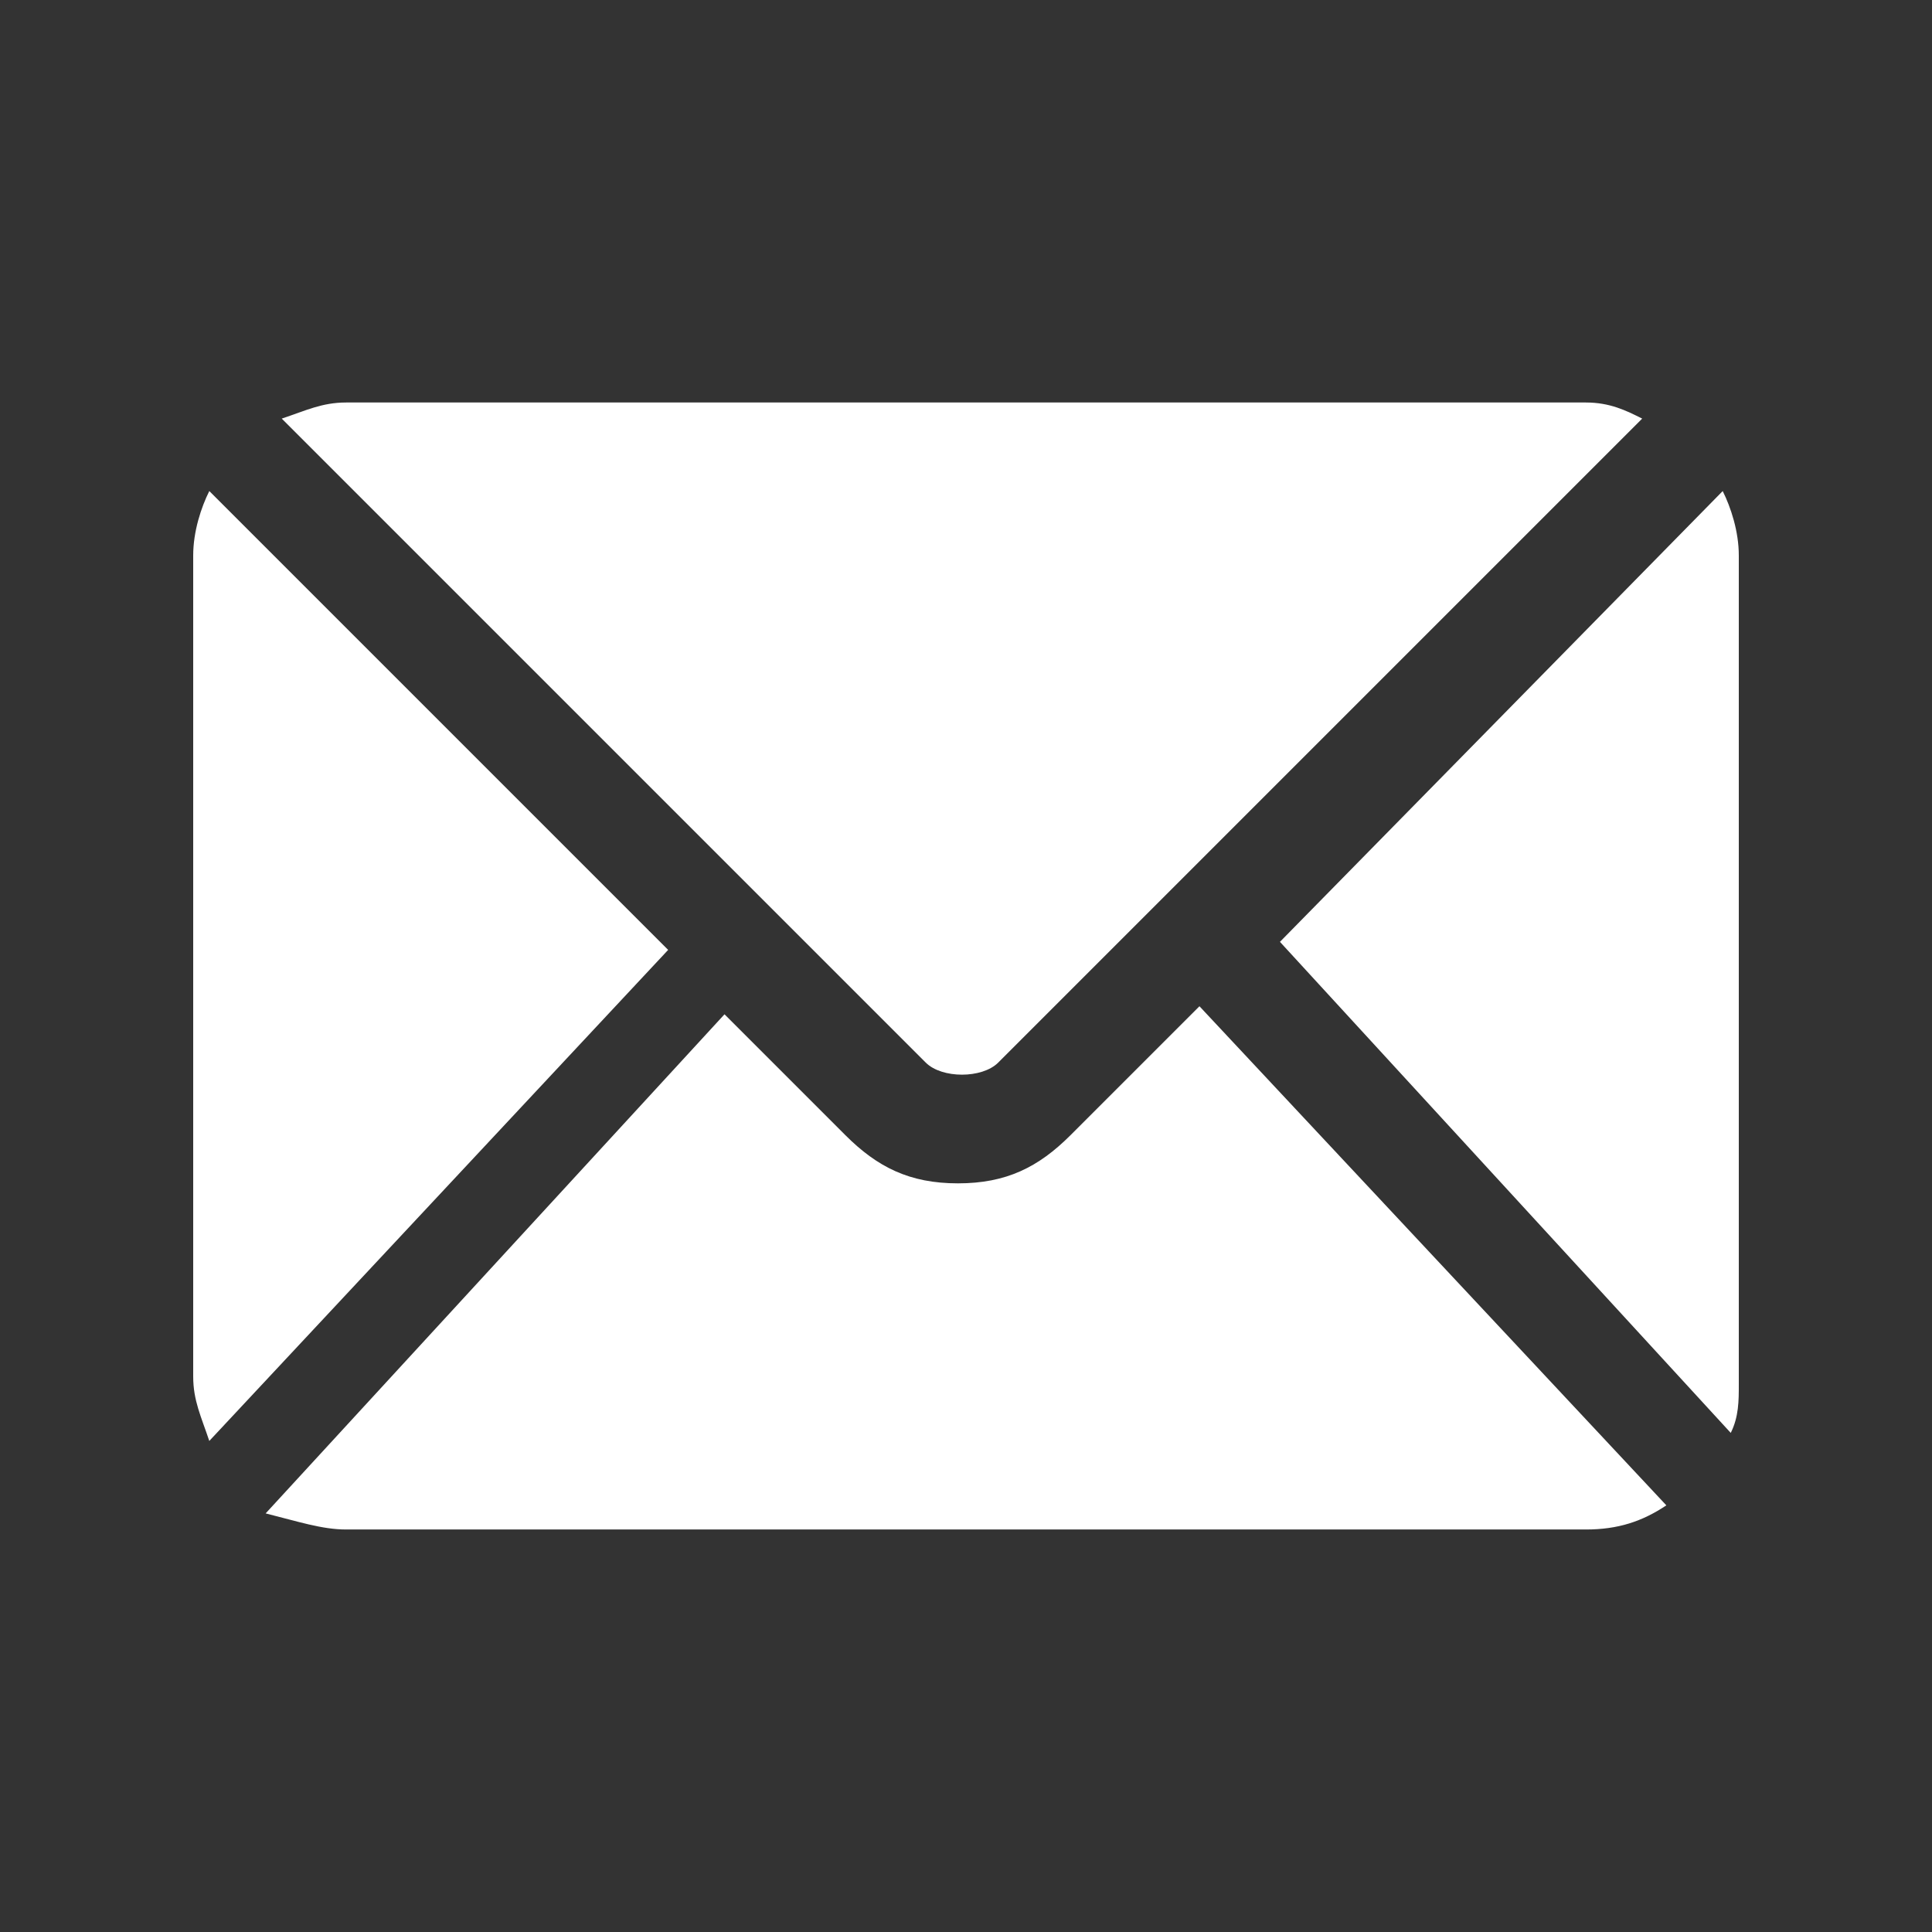
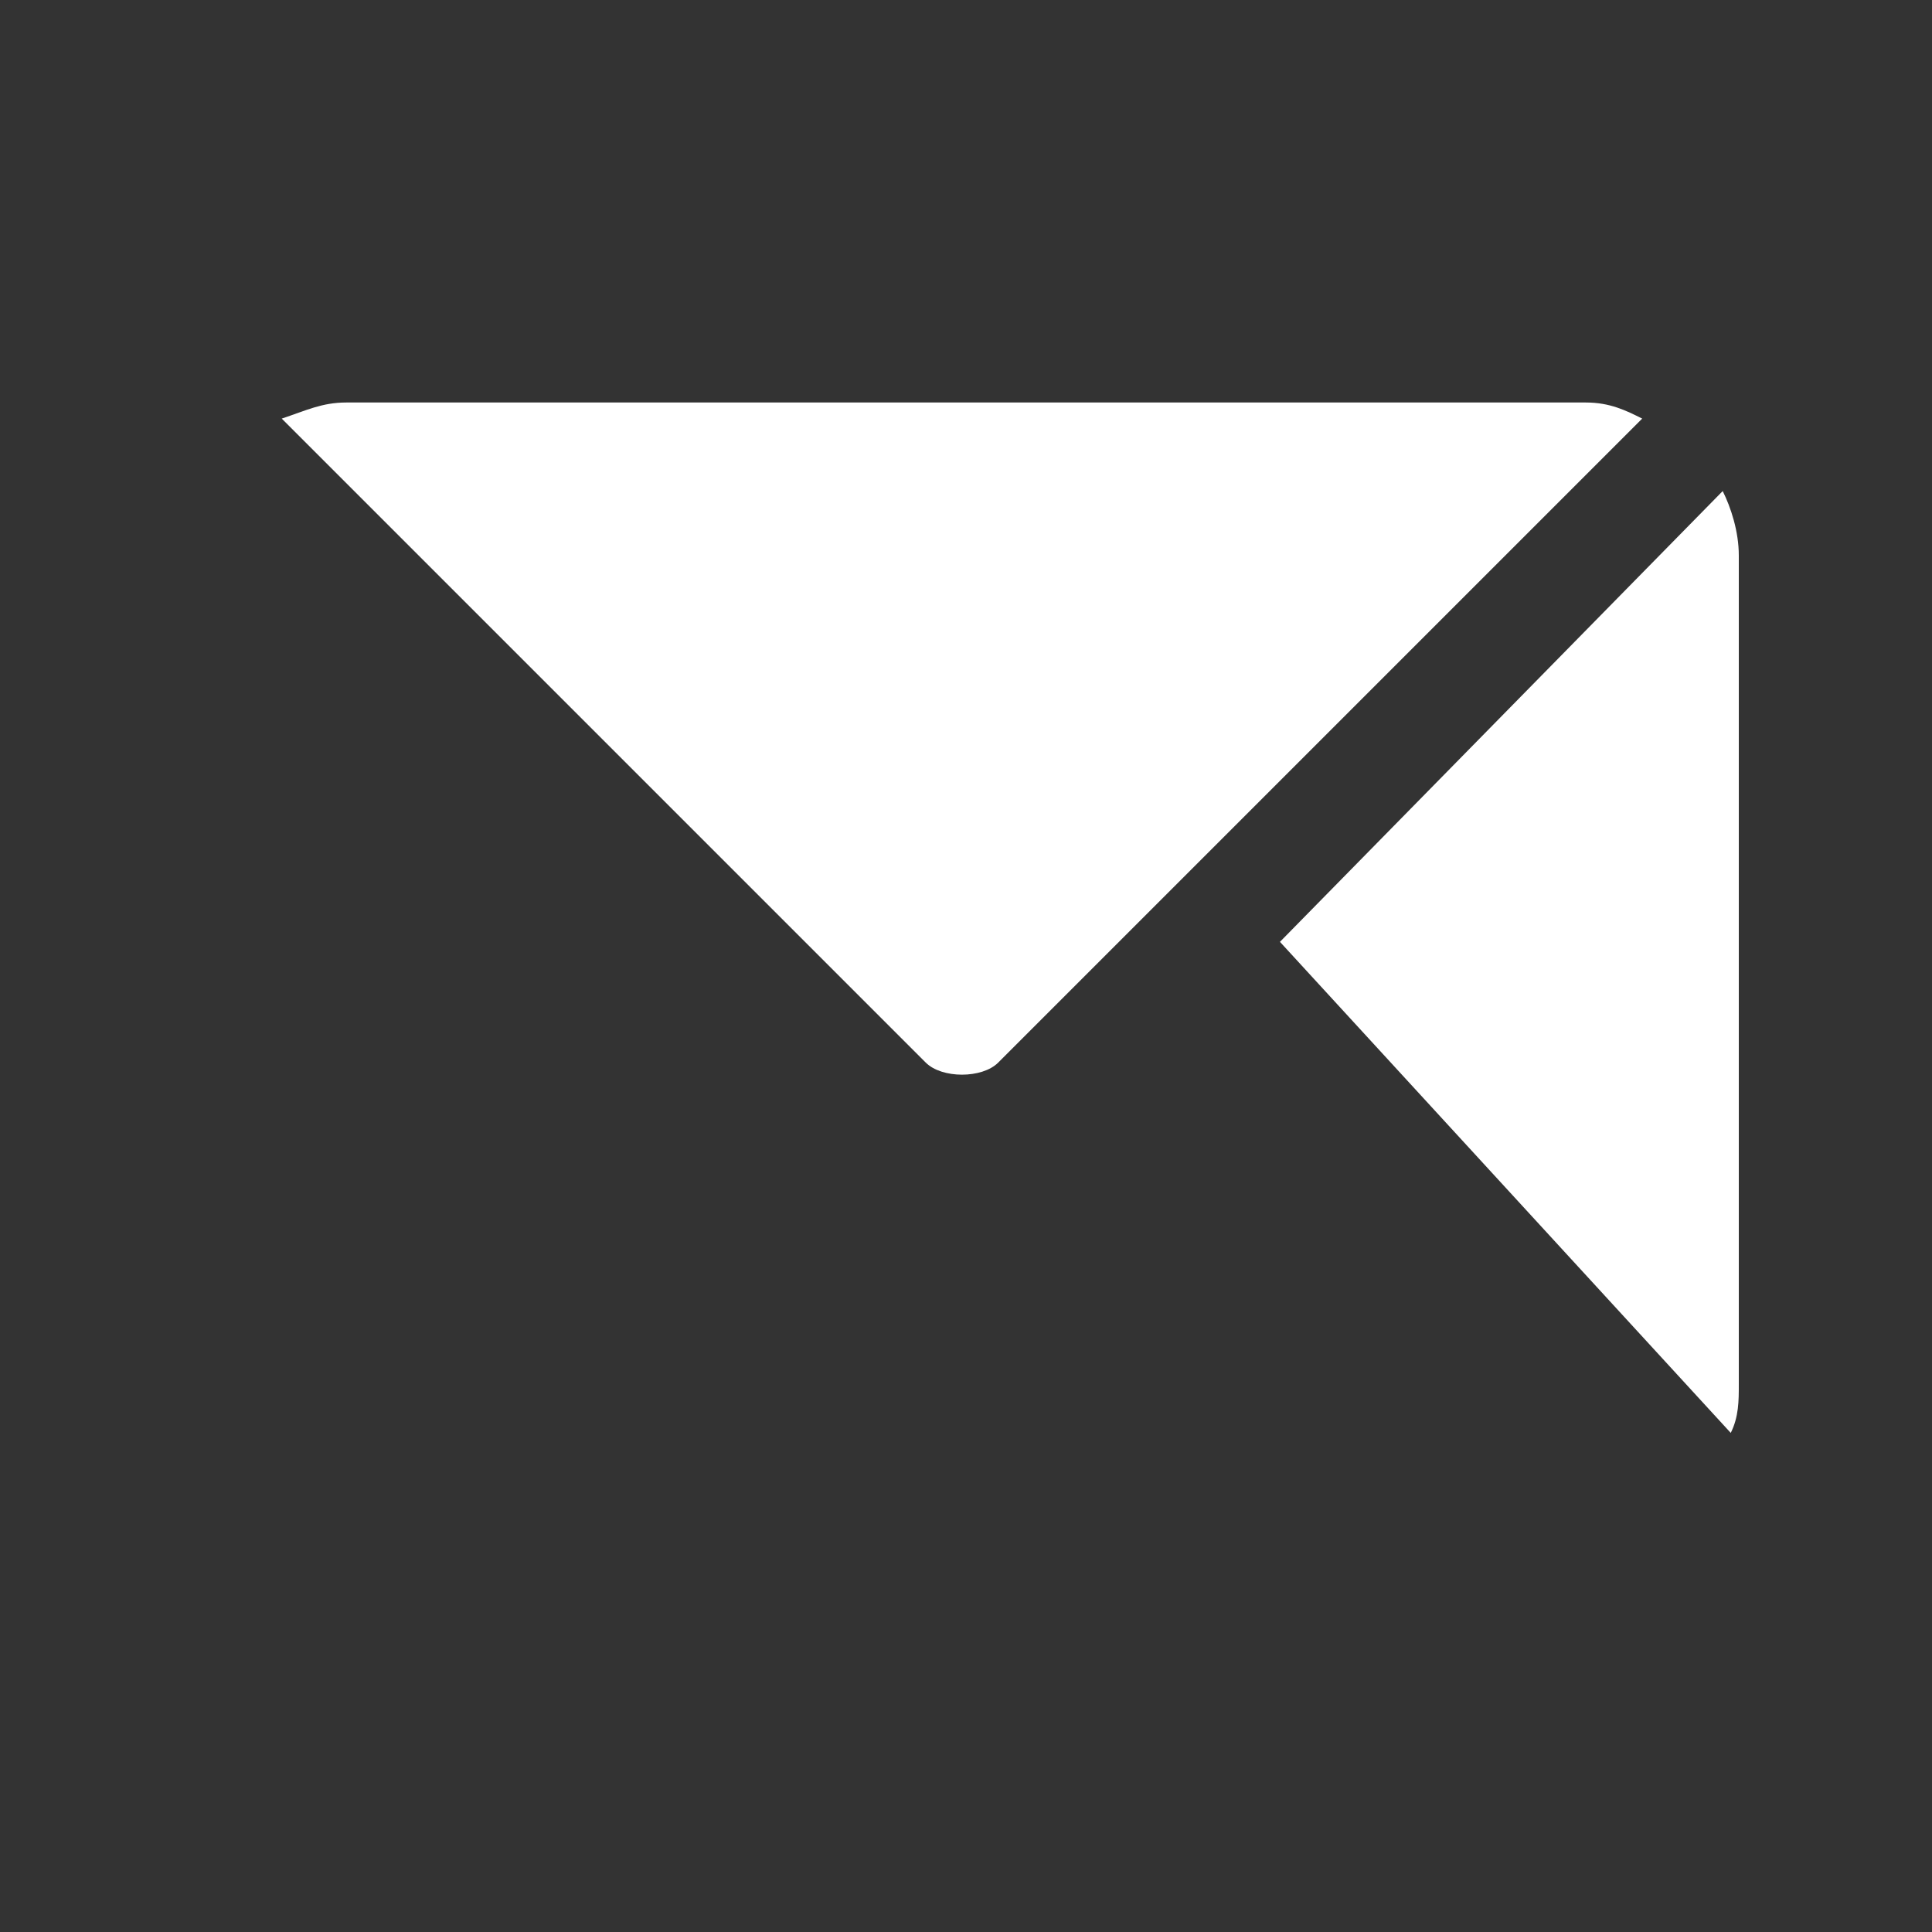
<svg xmlns="http://www.w3.org/2000/svg" version="1.1" id="Layer_1" x="0" y="0" viewBox="0 0 24 24" xml:space="preserve">
  <rect x="0" y="0" width="24" height="24" fill="#333333" stroke="none" />
  <style type="text/css">.st0{fill:#fff}</style>
  <path class="st0" d="M21.4 6.1l-5.5 5.6 5.6 6.1c.1-.2.1-.4.1-.6V6.9c0-.3-.1-.6-.2-.8M19.7 5H4.3c-.3 0-.5.1-.8.2l8 8c.2.2.7.2.9 0l8-8c-.2-.1-.4-.2-.7-.2" />
-   <path class="st0" d="M14.9 12.5l-1.6 1.6c-.4.4-.8.6-1.4.6s-1-.2-1.4-.6L9 12.6l-5.7 6.2c.4.1.7.2 1 .2h15.4c.4 0 .7-.1 1-.3l-5.8-6.2zM2.6 6.1c-.1.2-.2.5-.2.8v10.2c0 .3.1.5.2.8l5.7-6.1-5.7-5.7z" />
</svg>